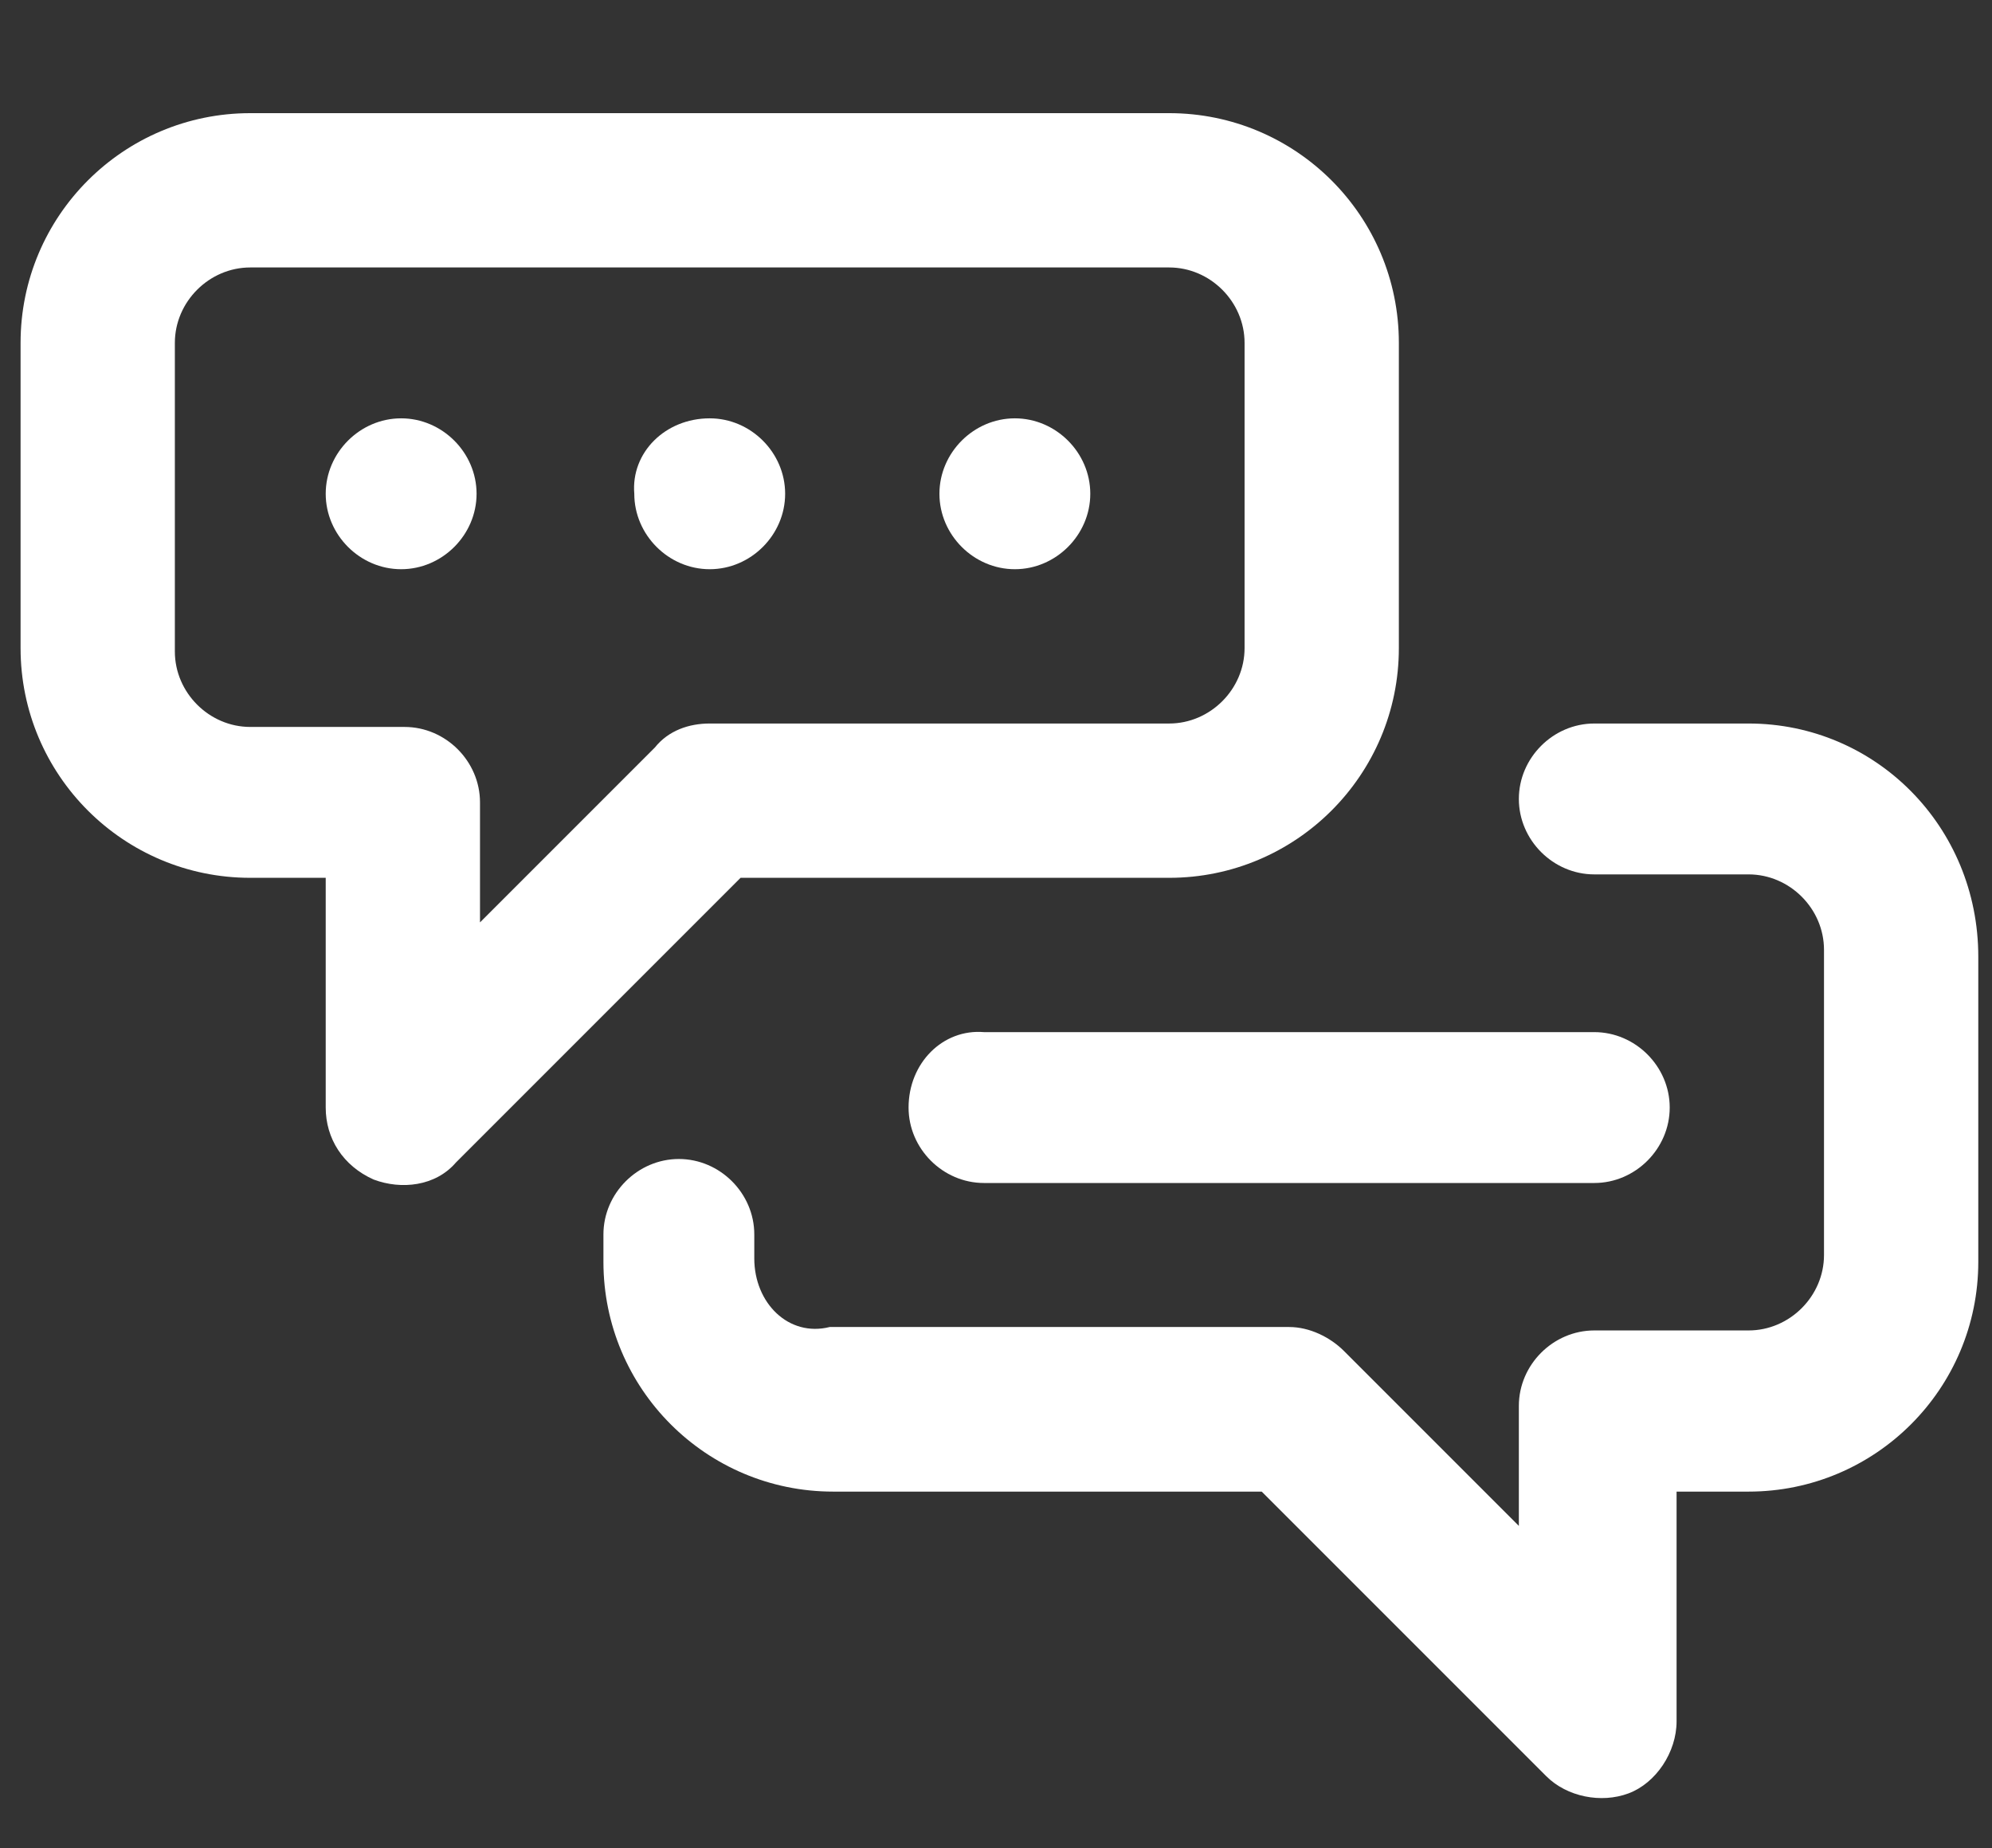
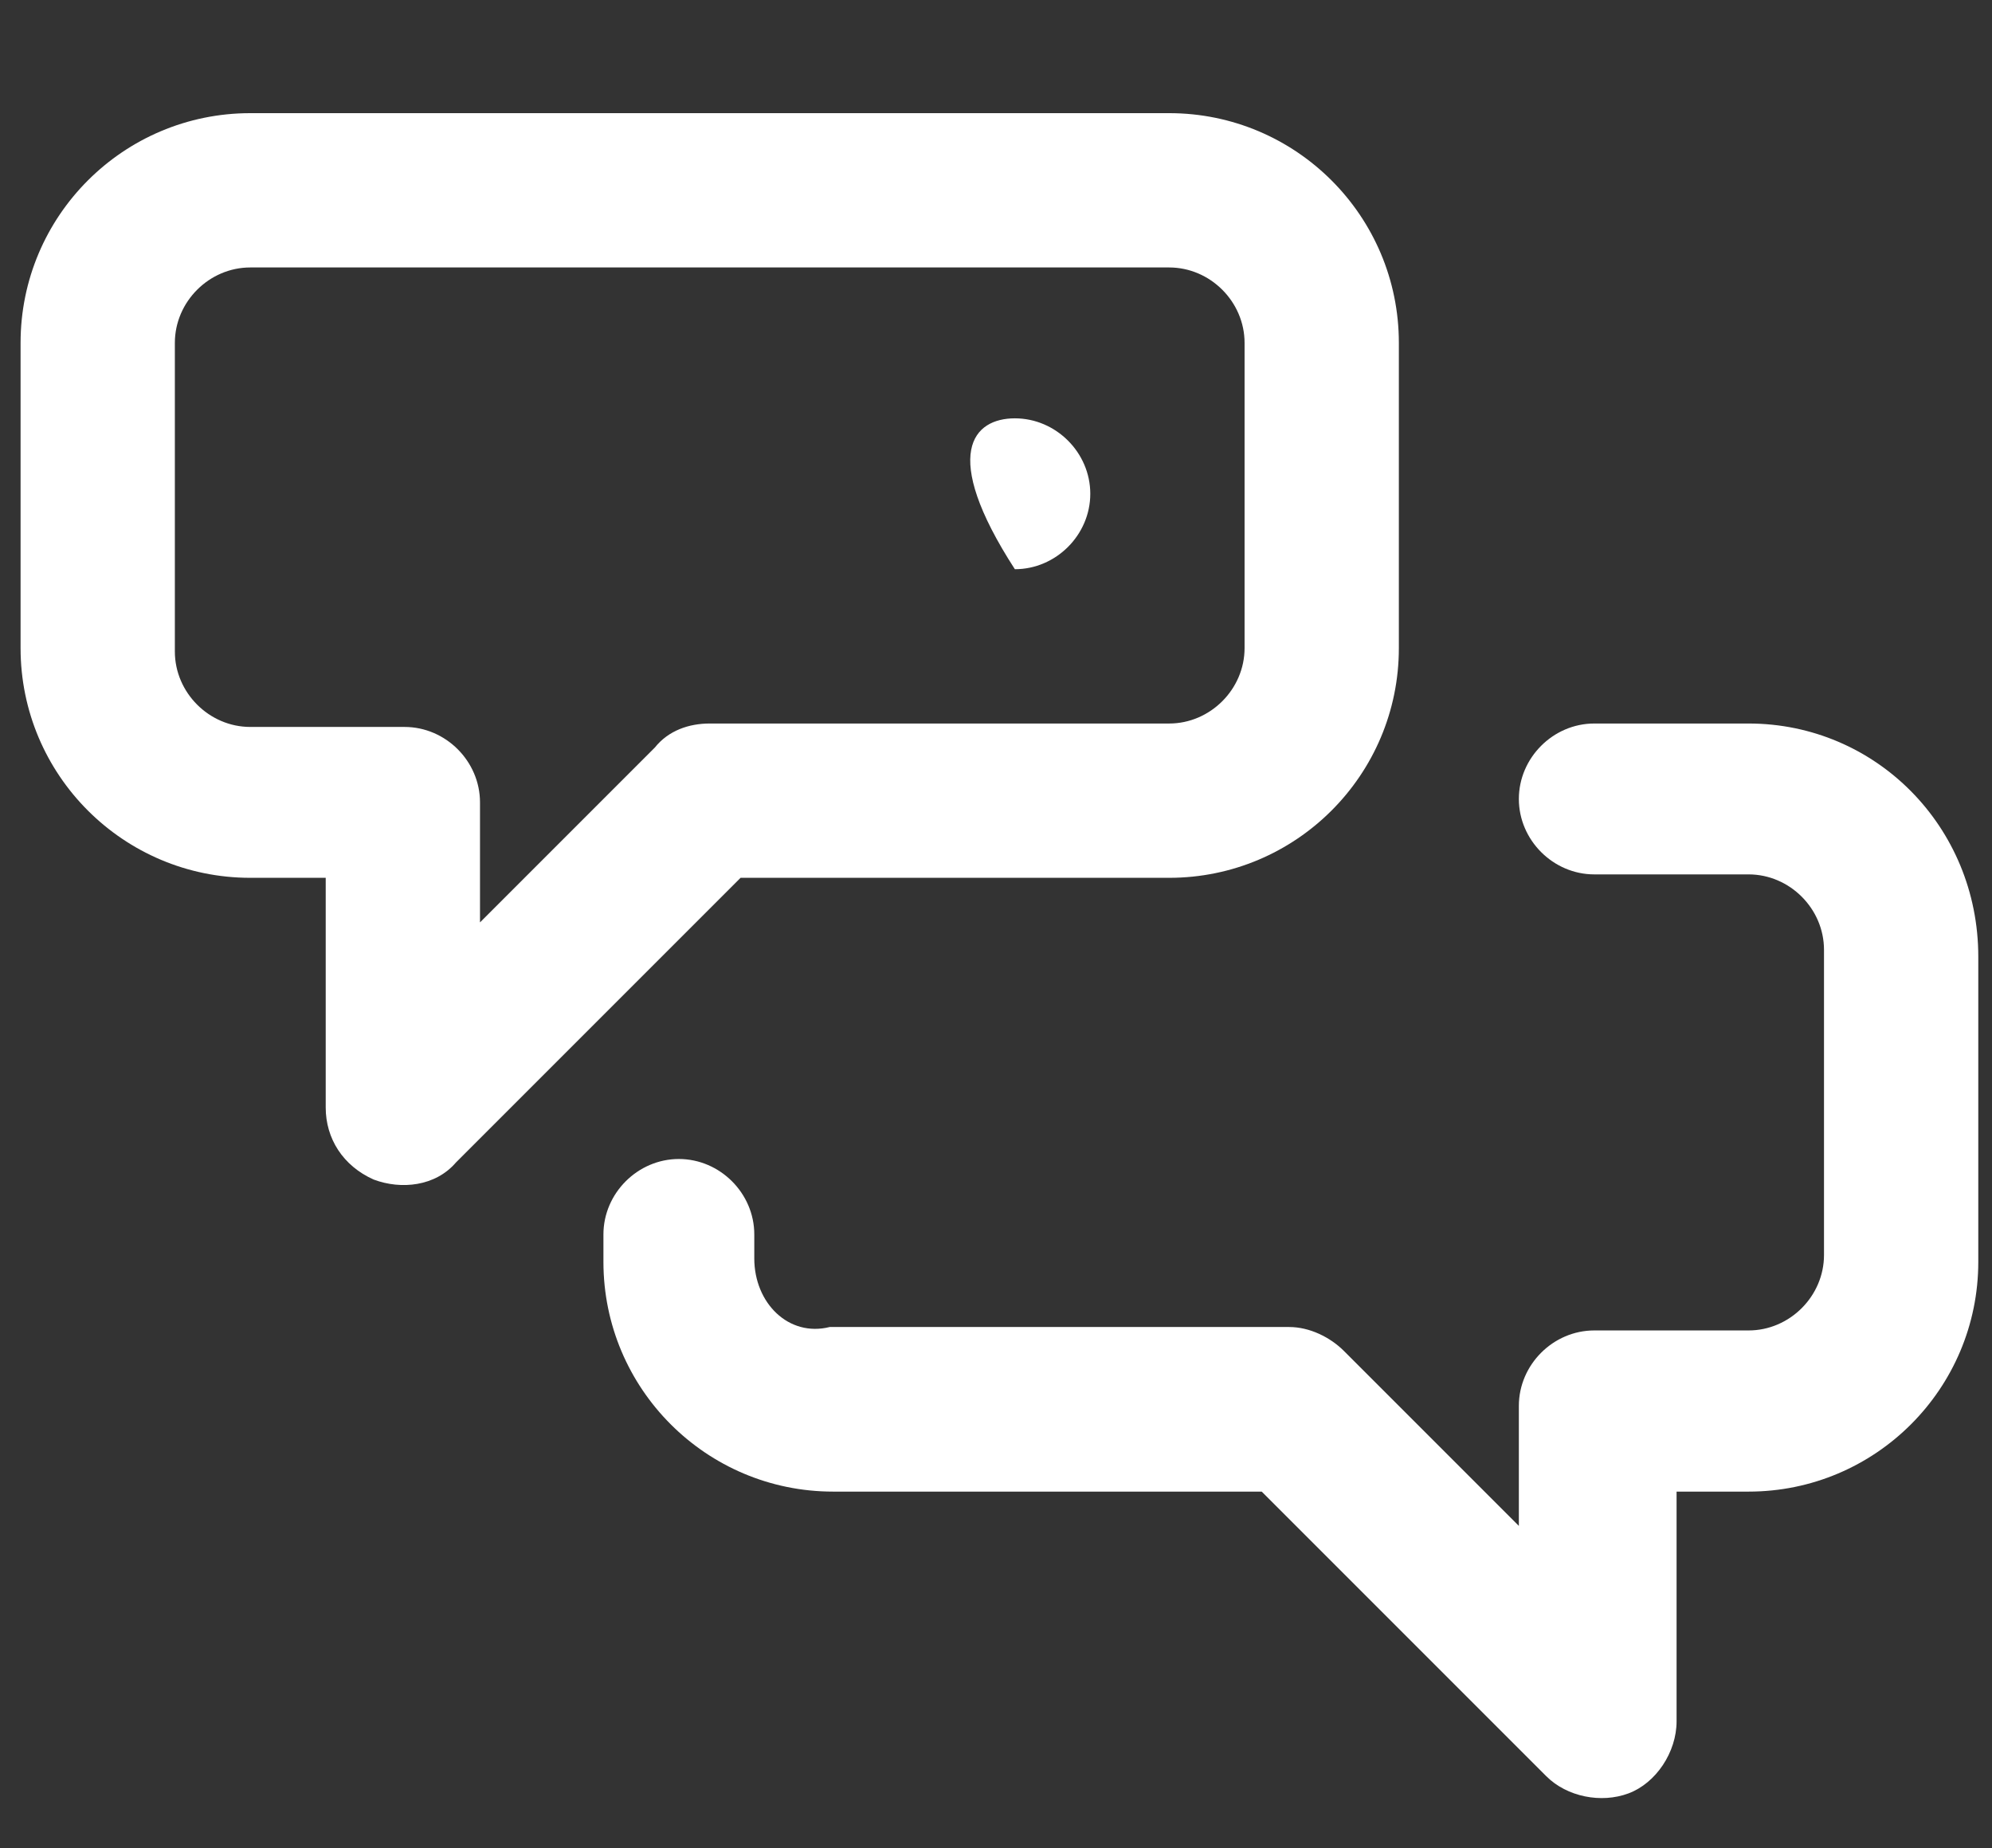
<svg xmlns="http://www.w3.org/2000/svg" version="1.1" id="Layer_1" x="0px" y="0px" viewBox="0 0 58.1 53.9" style="enable-background:new 0 0 58.1 53.9;" xml:space="preserve">
  <rect x="0" y="0" width="58.1" height="53.9" fill="#333333" stroke="none" />
  <style type="text/css">
	.st0{fill:#FFFFFF;}
</style>
  <path class="st0" d="M7.3,25.6h2.2l0,6.7c0,0.9,0.5,1.7,1.4,2.1c0.8,0.3,1.8,0.2,2.4-0.5l8.3-8.3l12.5,0c3.7,0,6.7-3,6.7-6.7l0-8.9  c0-3.7-3-6.7-6.7-6.7l-26.8,0c-3.7,0-6.7,3-6.7,6.7l0,8.9C0.6,22.6,3.6,25.6,7.3,25.6 M5.1,10c0-1.2,1-2.2,2.2-2.2l26.8,0  c1.2,0,2.2,1,2.2,2.2l0,8.9c0,1.2-1,2.2-2.2,2.2l-13.4,0c-0.6,0-1.2,0.2-1.6,0.7L14,26.9l0-3.5c0-1.2-1-2.2-2.2-2.2H7.3  c-1.2,0-2.2-1-2.2-2.2L5.1,10z" />
  <path class="st0" d="M51,21.1l-4.5,0c-1.2,0-2.2,1-2.2,2.2c0,1.2,1,2.2,2.2,2.2l4.5,0c1.2,0,2.2,1,2.2,2.2l0,8.9  c0,1.2-1,2.2-2.2,2.2l-4.5,0c-1.2,0-2.2,1-2.2,2.2l0,3.5l-5.1-5.1c-0.4-0.4-1-0.7-1.6-0.7l-13.4,0C23,39,22,38,22,36.7V36  c0-1.2-1-2.2-2.2-2.2c-1.2,0-2.2,1-2.2,2.2v0.8c0,3.7,3,6.7,6.7,6.7l12.5,0l8.3,8.3c0.6,0.6,1.6,0.8,2.4,0.5  c0.8-0.3,1.4-1.2,1.4-2.1l0-6.7H51c3.7,0,6.7-3,6.7-6.7l0-8.9C57.7,24.1,54.7,21.1,51,21.1" />
-   <path class="st0" d="M26.5,32.3c0,1.2,1,2.2,2.2,2.2l17.8,0c1.2,0,2.2-1,2.2-2.2c0-1.2-1-2.2-2.2-2.2l-17.8,0  C27.5,30,26.5,31,26.5,32.3" />
-   <path class="st0" d="M11.7,12.2c1.2,0,2.2,1,2.2,2.2c0,1.2-1,2.2-2.2,2.2c-1.2,0-2.2-1-2.2-2.2S10.5,12.2,11.7,12.2" />
-   <path class="st0" d="M20.7,12.2c1.2,0,2.2,1,2.2,2.2c0,1.2-1,2.2-2.2,2.2s-2.2-1-2.2-2.2C18.4,13.2,19.4,12.2,20.7,12.2" />
-   <path class="st0" d="M29.6,12.2c1.2,0,2.2,1,2.2,2.2c0,1.2-1,2.2-2.2,2.2c-1.2,0-2.2-1-2.2-2.2C27.4,13.2,28.4,12.2,29.6,12.2" />
+   <path class="st0" d="M29.6,12.2c1.2,0,2.2,1,2.2,2.2c0,1.2-1,2.2-2.2,2.2C27.4,13.2,28.4,12.2,29.6,12.2" />
</svg>